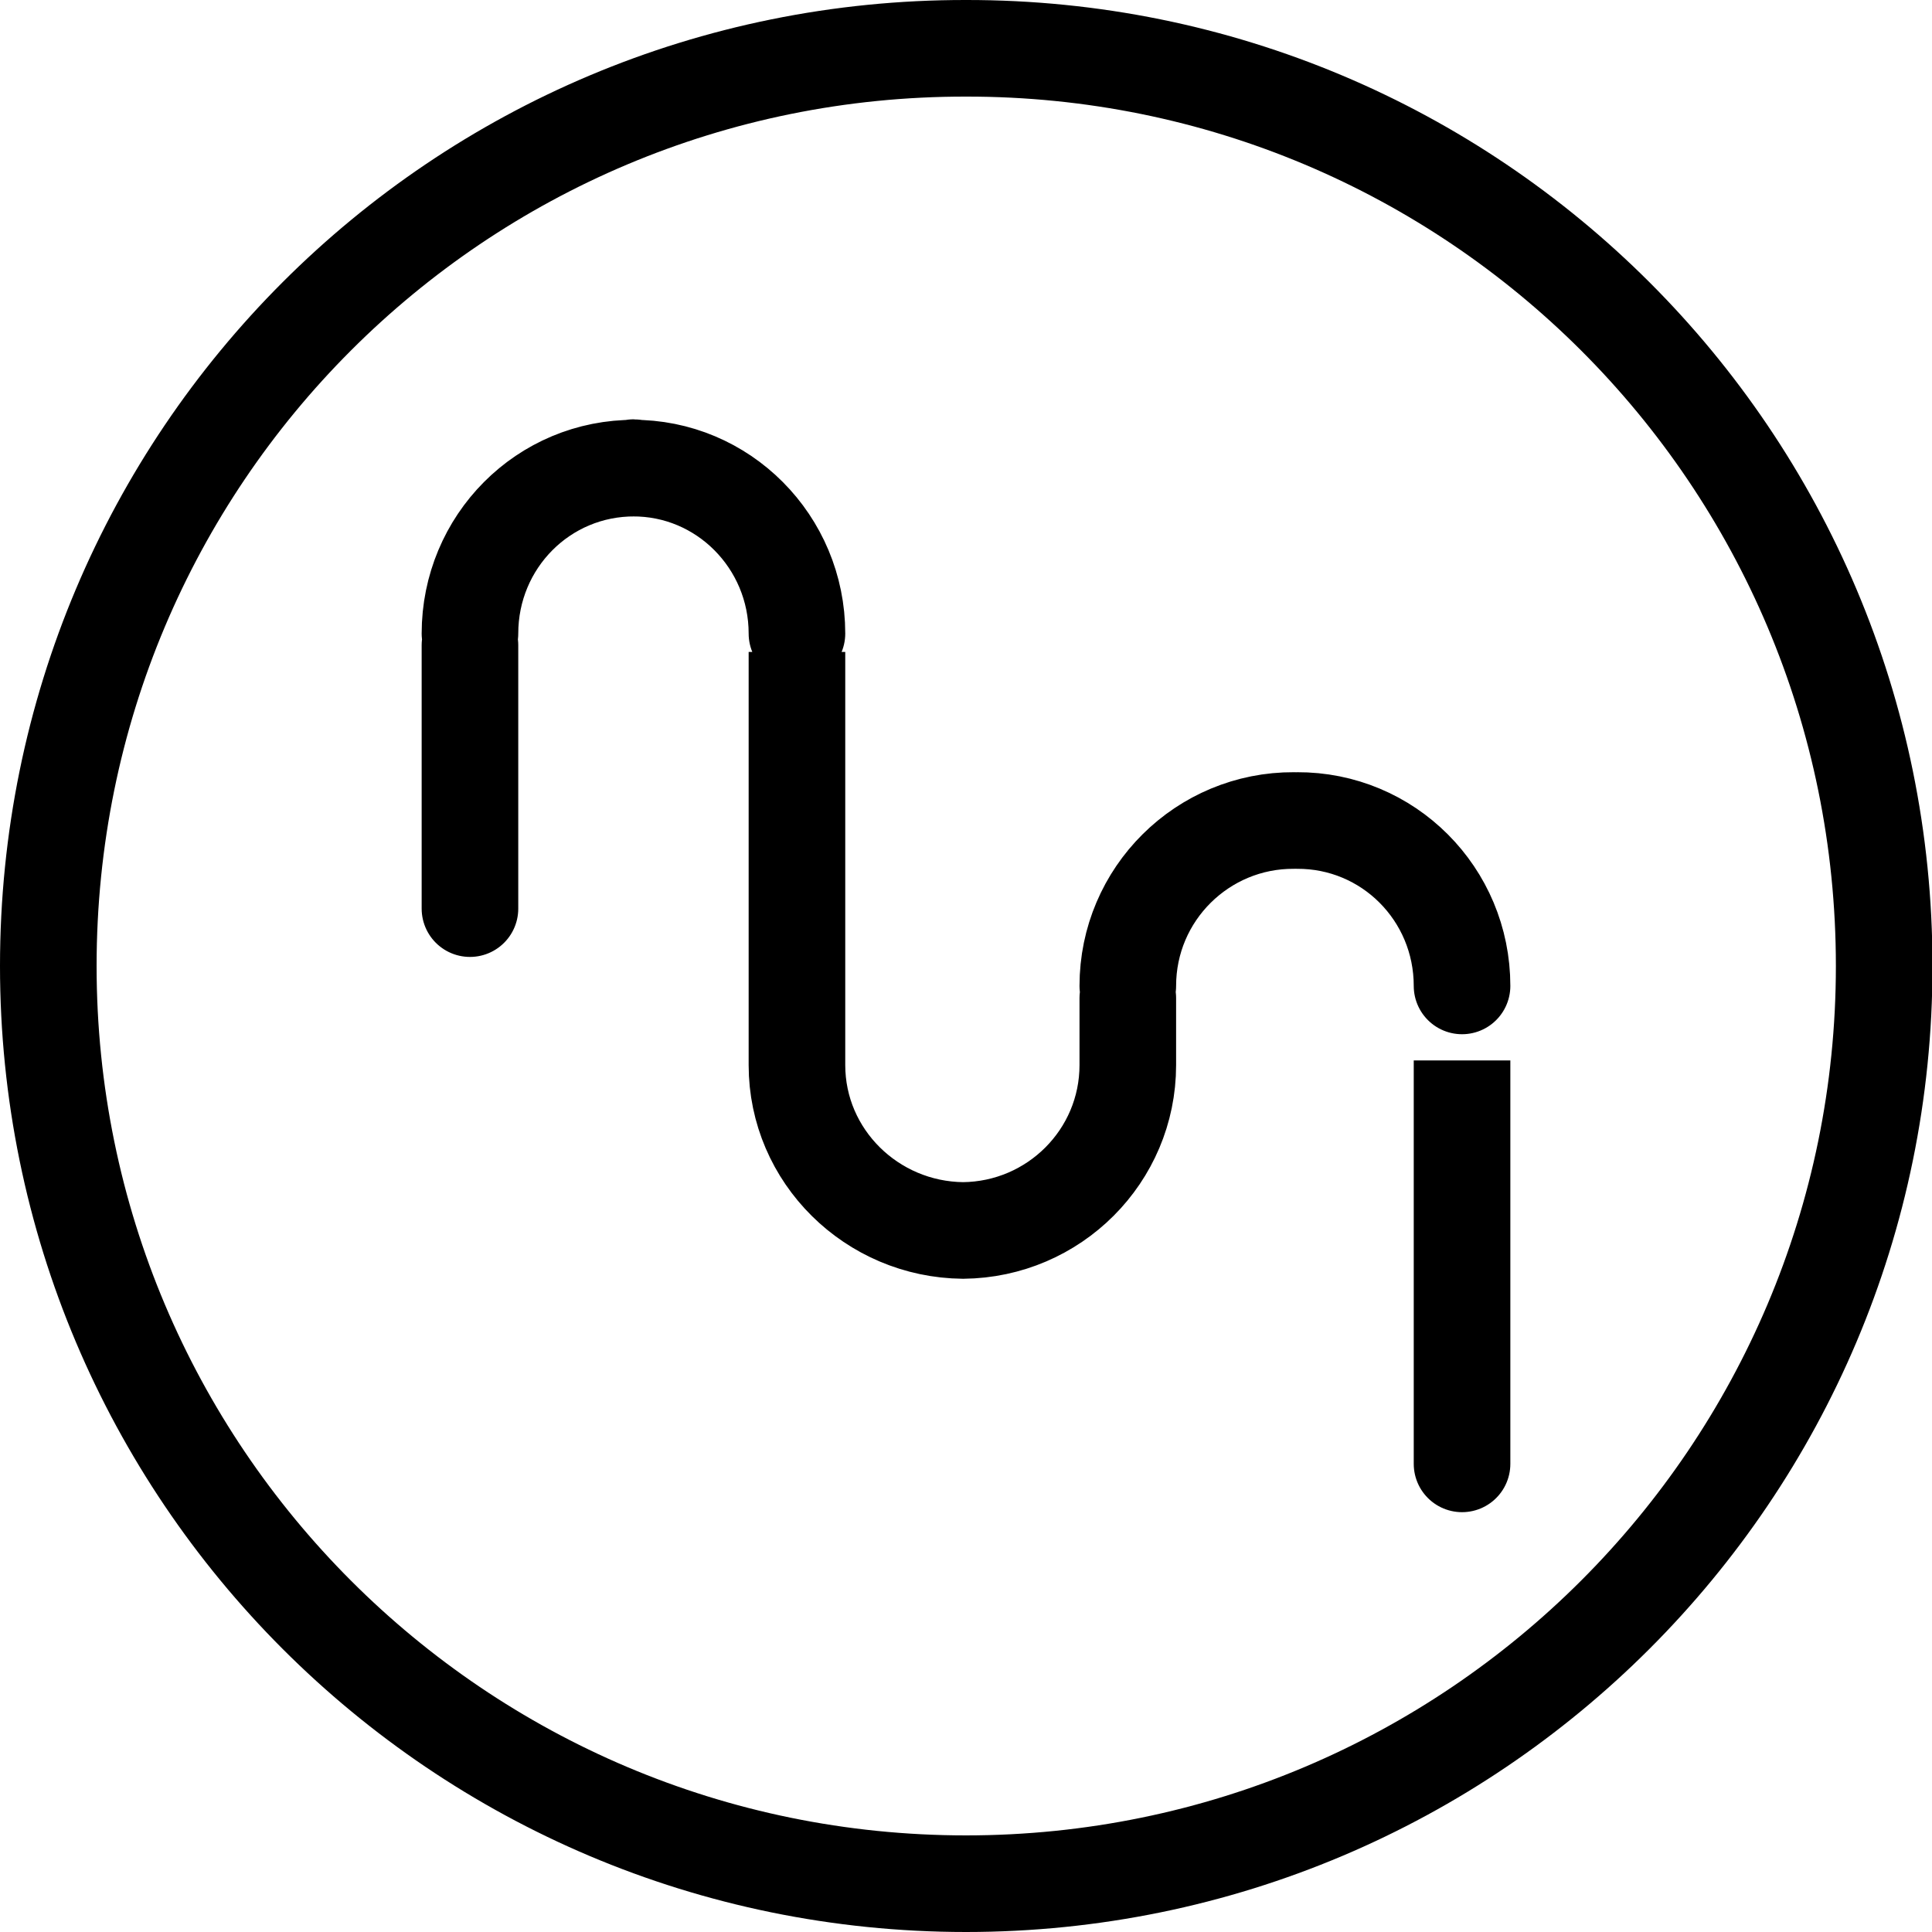
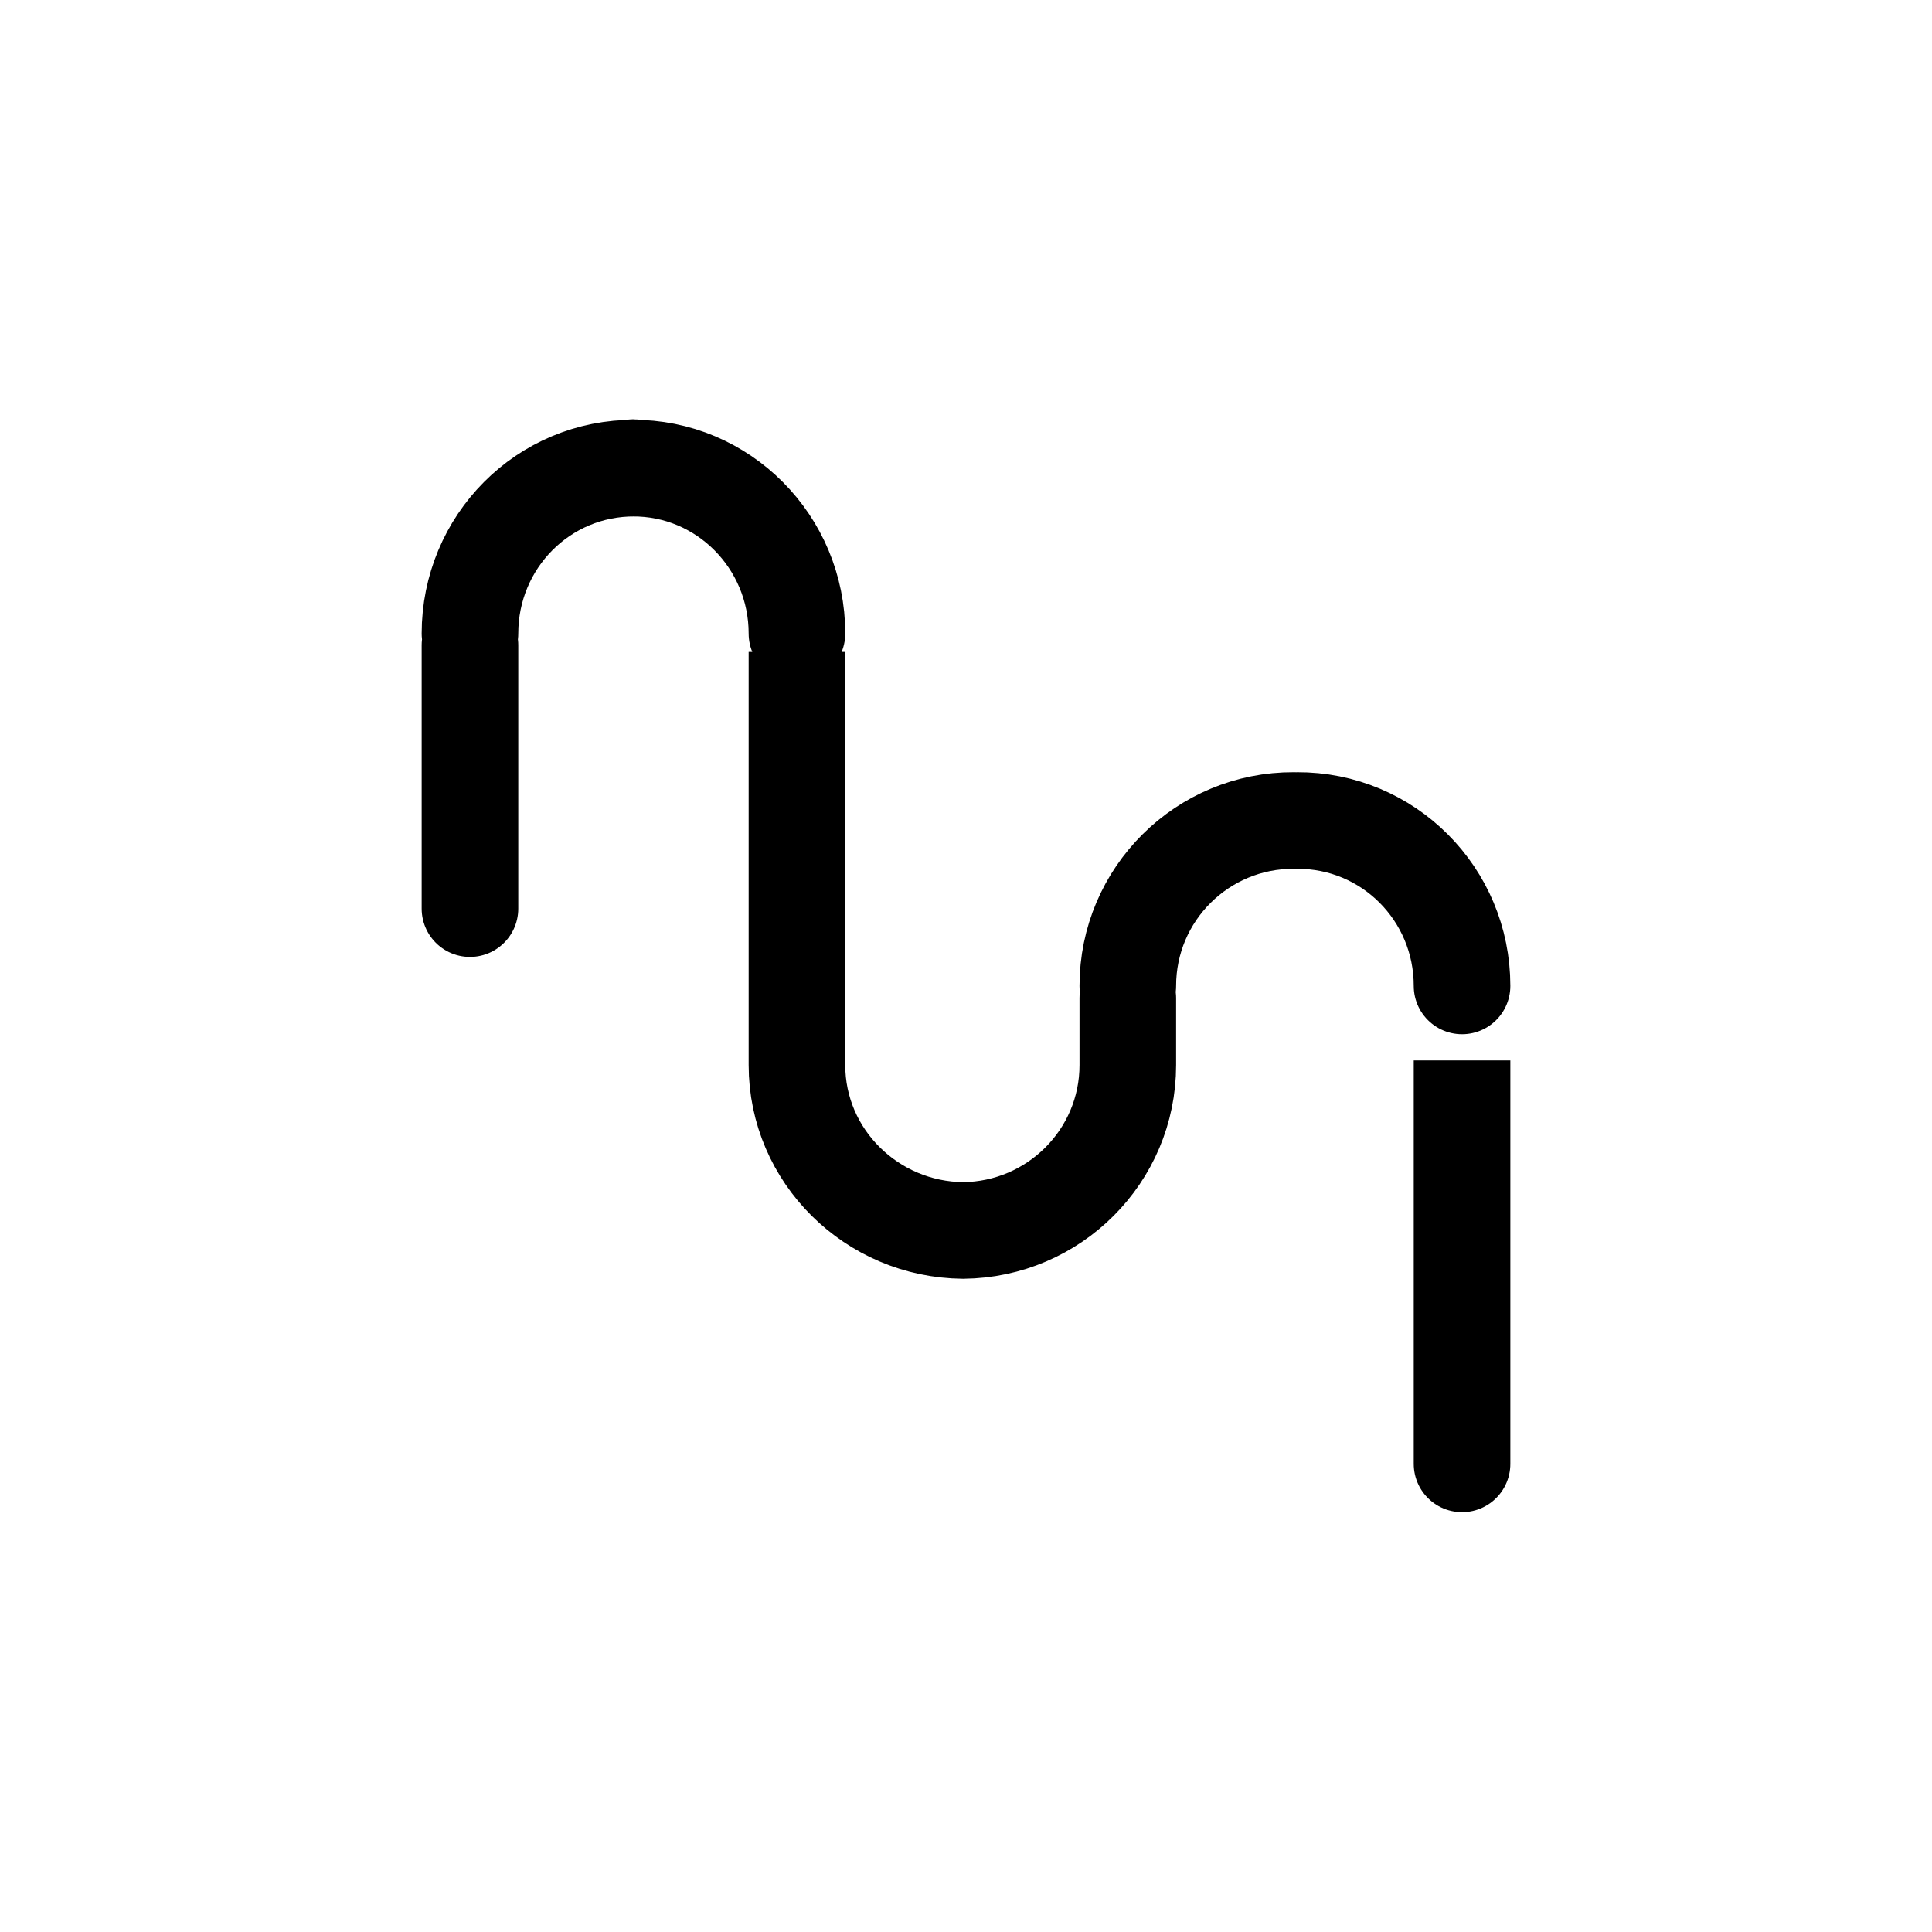
<svg xmlns="http://www.w3.org/2000/svg" version="1.1" width="100%" height="100%" id="svgWorkerArea" viewBox="0 0 400 400" style="background: white;">
  <defs id="defsdoc">
    <pattern id="patternBool" x="0" y="0" width="10" height="10" patternUnits="userSpaceOnUse" patternTransform="rotate(35)">
      <circle cx="5" cy="5" r="4" style="stroke: none;fill: #ff000070;" />
    </pattern>
  </defs>
  <g id="fileImp-91758605" class="cosito">
-     <path id="circleImp-859480379" class="grouped" style="fill:none; stroke:#000000; stroke-linecap:round; stroke-linejoin:round; stroke-width:20px; " d="M10 200C10 94.777 94.9 9.877 200 10 305 9.877 390.1 94.777 390.1 200 390.1 304.877 305 389.977 200 390 94.9 389.977 10 304.877 10 200 10 199.877 10 199.877 10 200" />
    <path id="pathImp-198668260" class="grouped" style="fill:none; stroke:#000000; stroke-linecap:round; stroke-linejoin:round; stroke-width:20px; " d="M97.3 188.121C97.3 188.077 97.3 131.077 97.3 131.168 97.3 112.177 112.5 96.777 131.5 96.921 131.5 96.777 130.9 96.777 130.9 96.921 149.7 96.777 165 112.177 165 131.168 165 131.077 165 220.377 165 220.506 165 239.377 180.5 254.577 199.4 254.753 199.4 254.577 199.4 254.577 199.4 254.753 218.2 254.577 233.5 239.377 233.5 220.506 233.5 220.377 233.5 204.077 233.5 204.125 233.5 185.077 249 169.777 267.9 169.878 267.9 169.877 268.5 169.877 268.5 169.878 287.4 169.777 302.7 185.077 302.7 204.125 302.7 204.077 302.7 302.977 302.7 303.079" />
  </g>
</svg>